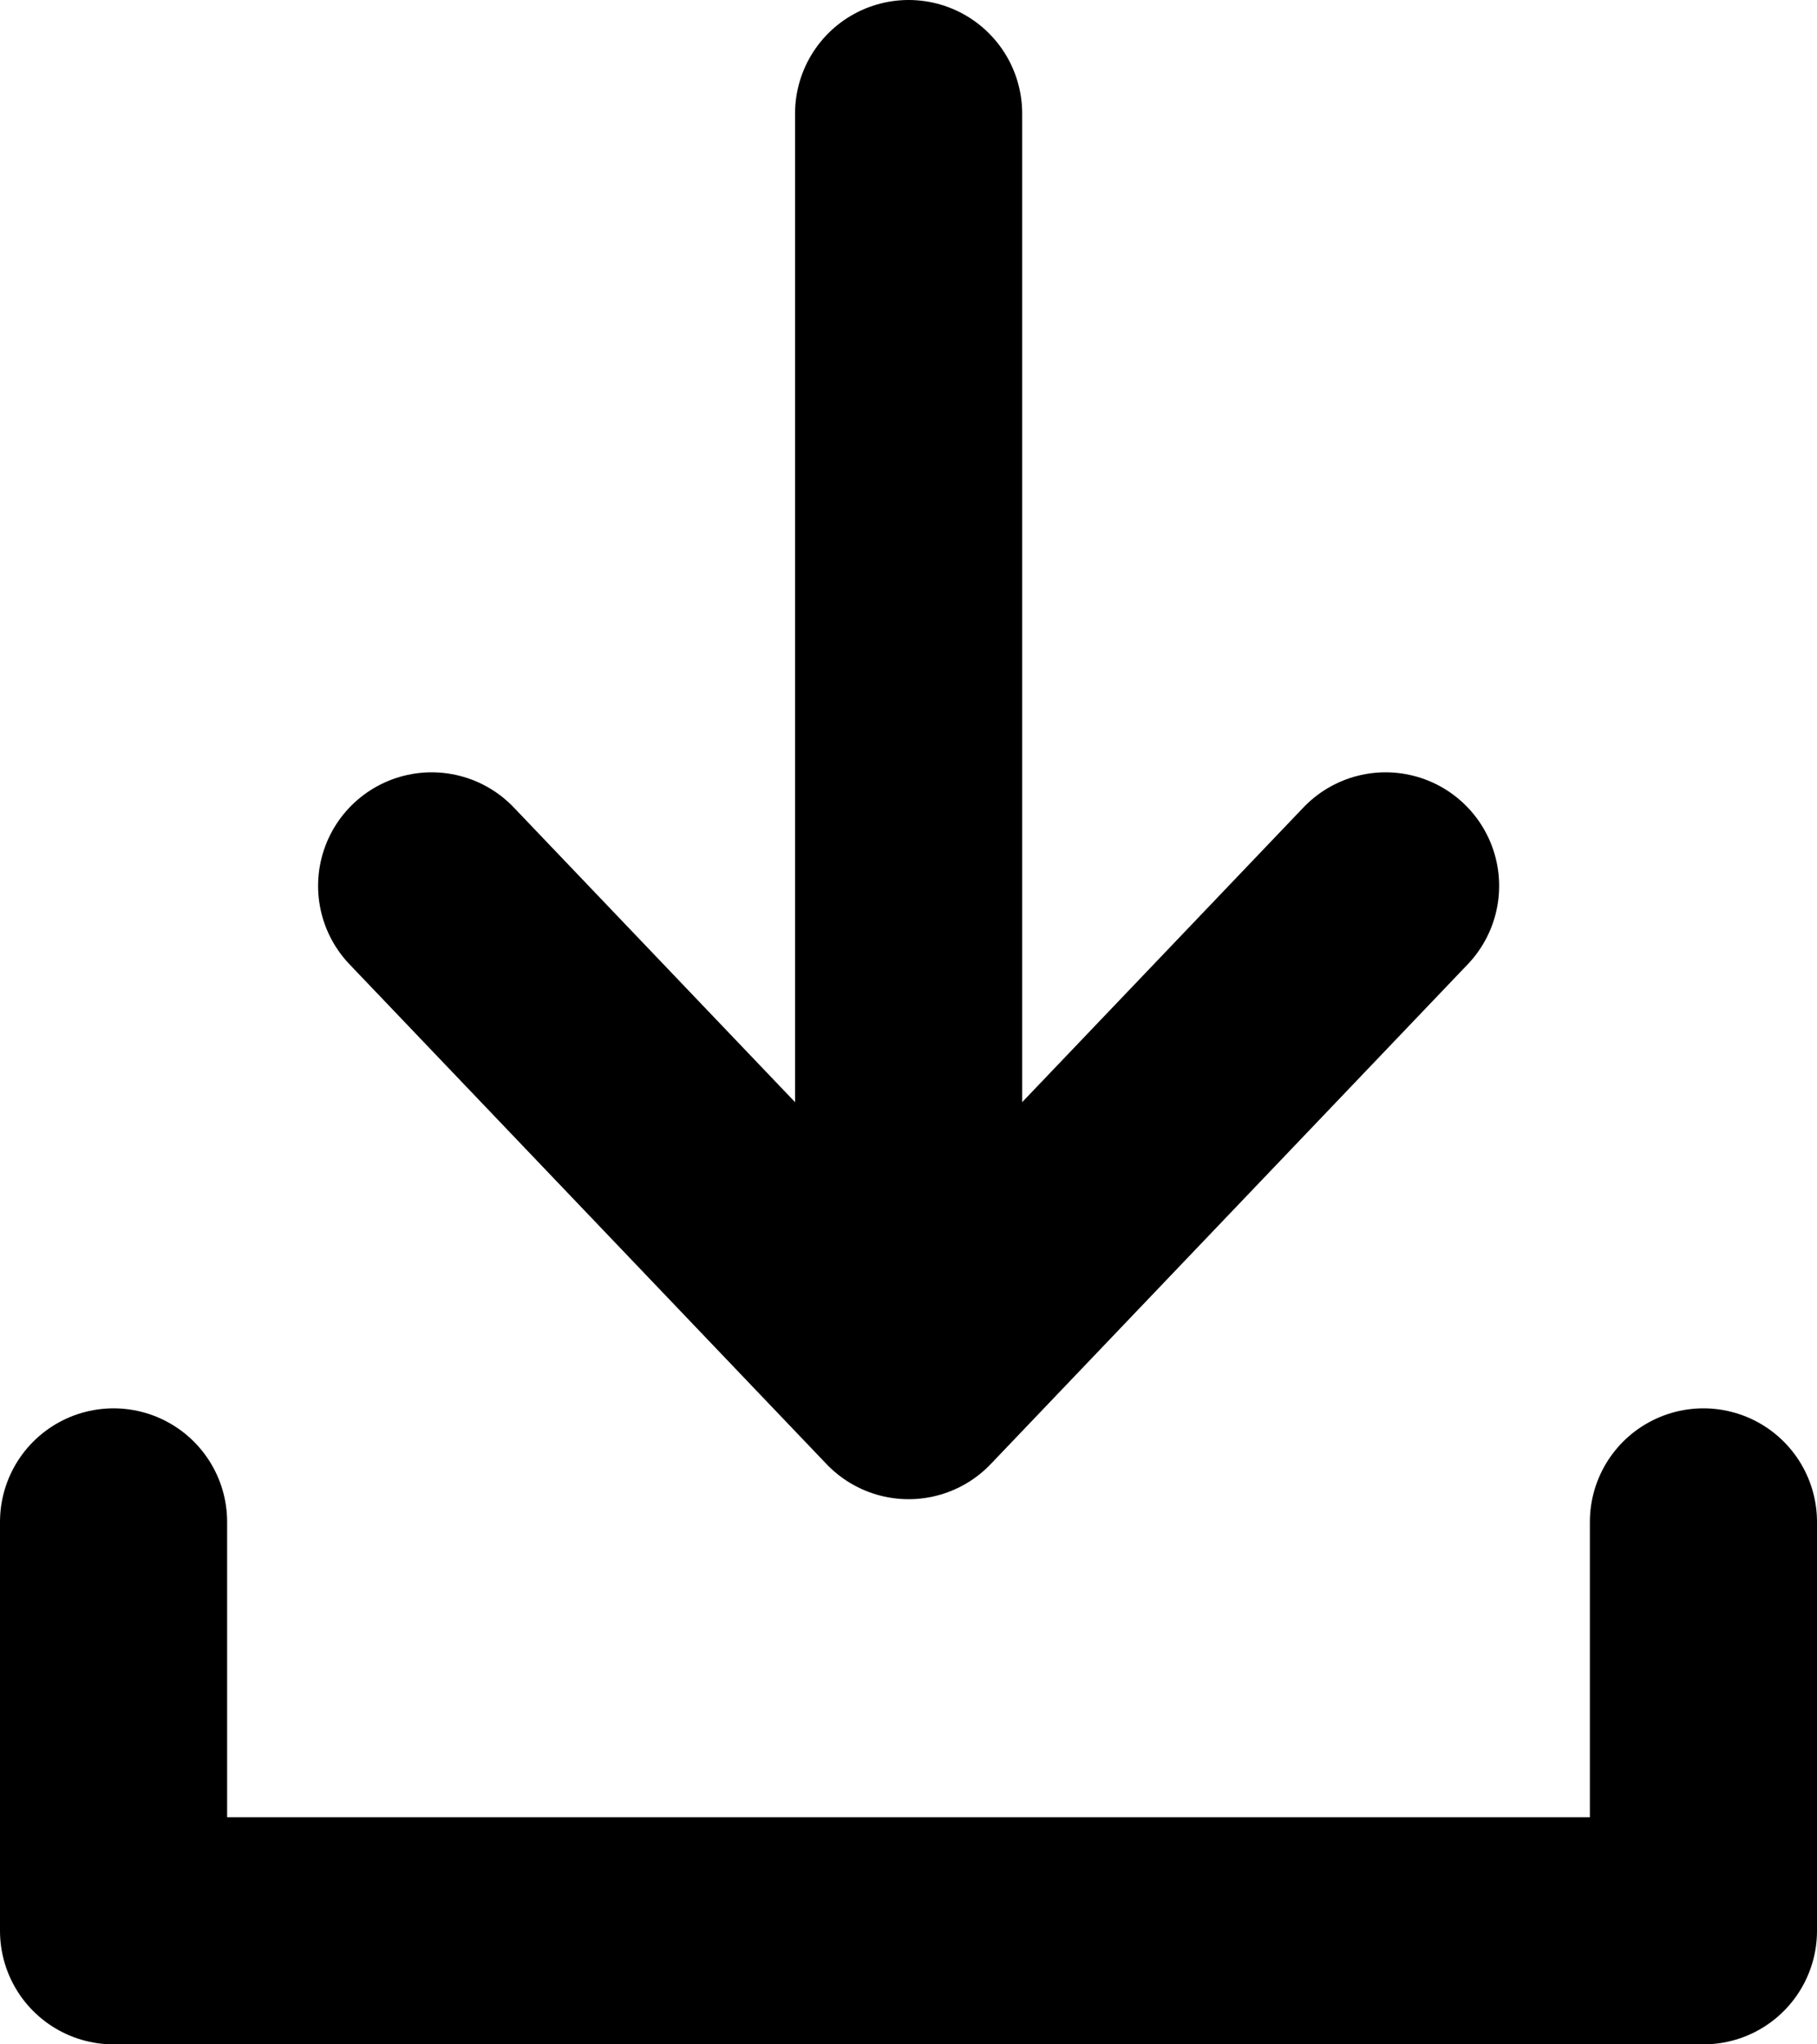
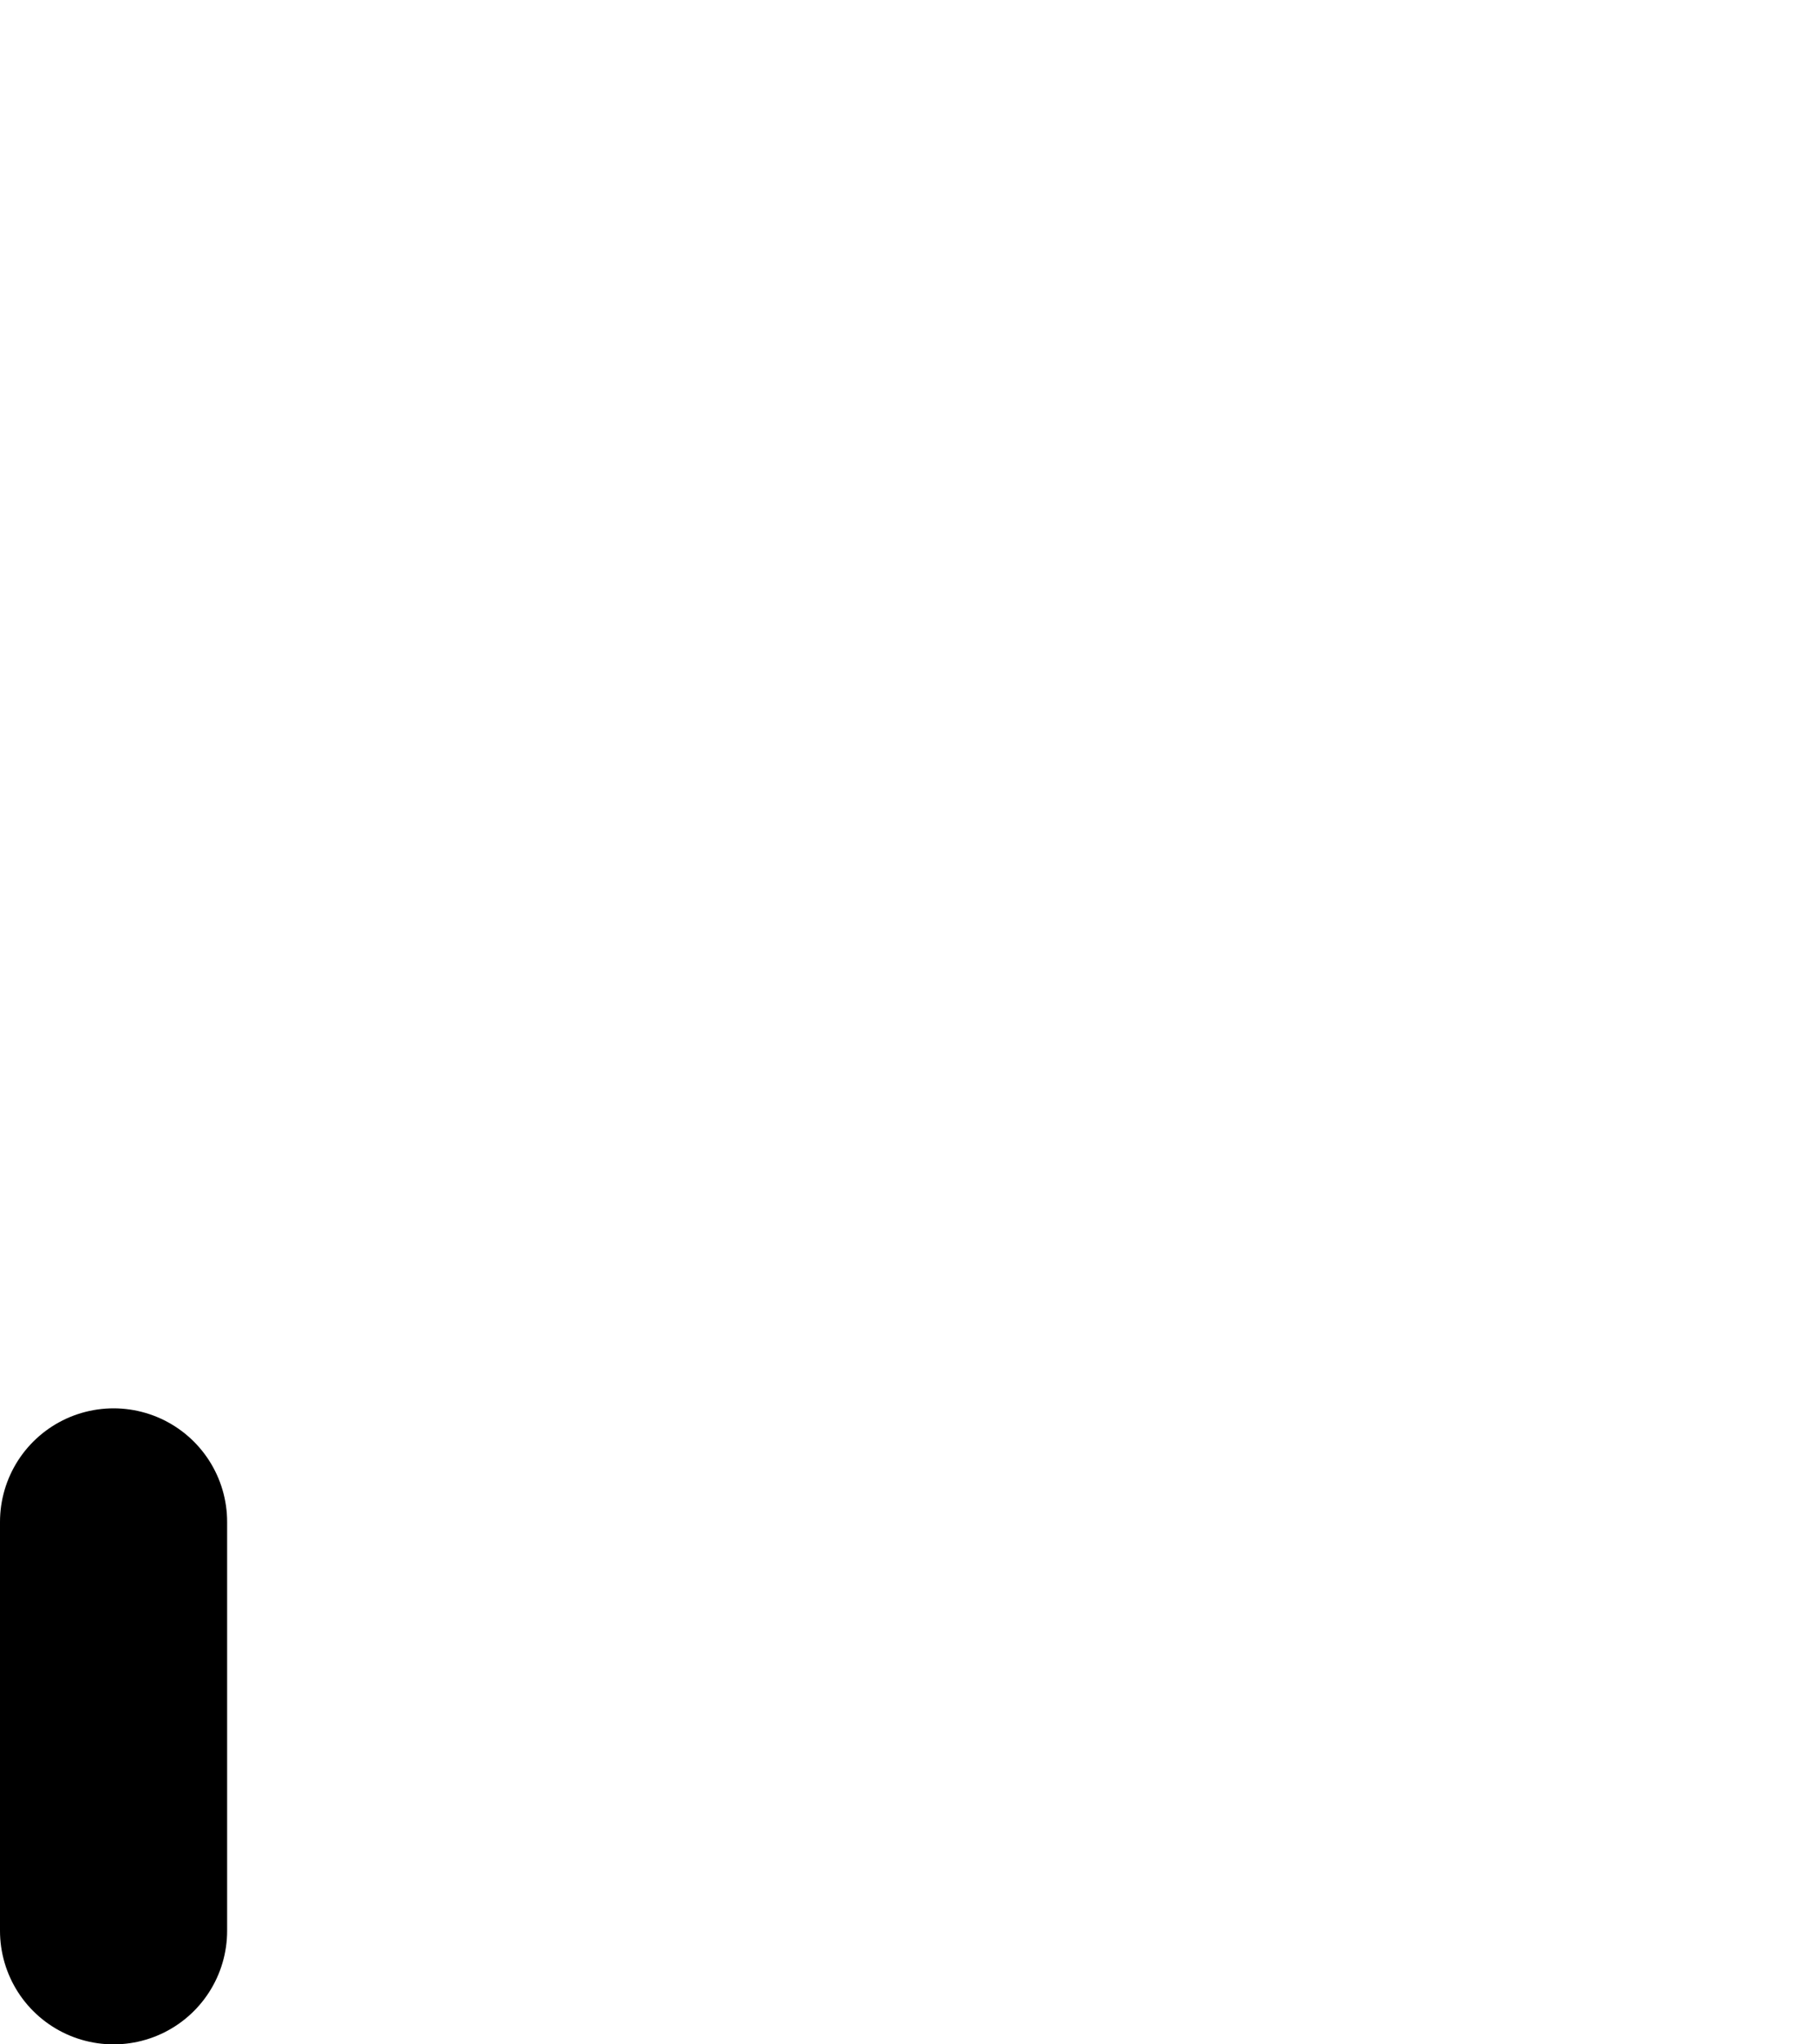
<svg xmlns="http://www.w3.org/2000/svg" width="16" height="18" viewBox="0 0 16 18" fill="none">
-   <path d="M8.001 1V12.2M8.001 12.2L3.801 7.8M8.001 12.2L12.201 7.8" stroke="currentColor" stroke-width="2" stroke-linecap="round" stroke-linejoin="round" />
-   <path d="M1 13.4V17H15V13.4" stroke="currentColor" stroke-width="2" stroke-linecap="round" stroke-linejoin="round" />
+   <path d="M1 13.4V17V13.4" stroke="currentColor" stroke-width="2" stroke-linecap="round" stroke-linejoin="round" />
</svg>